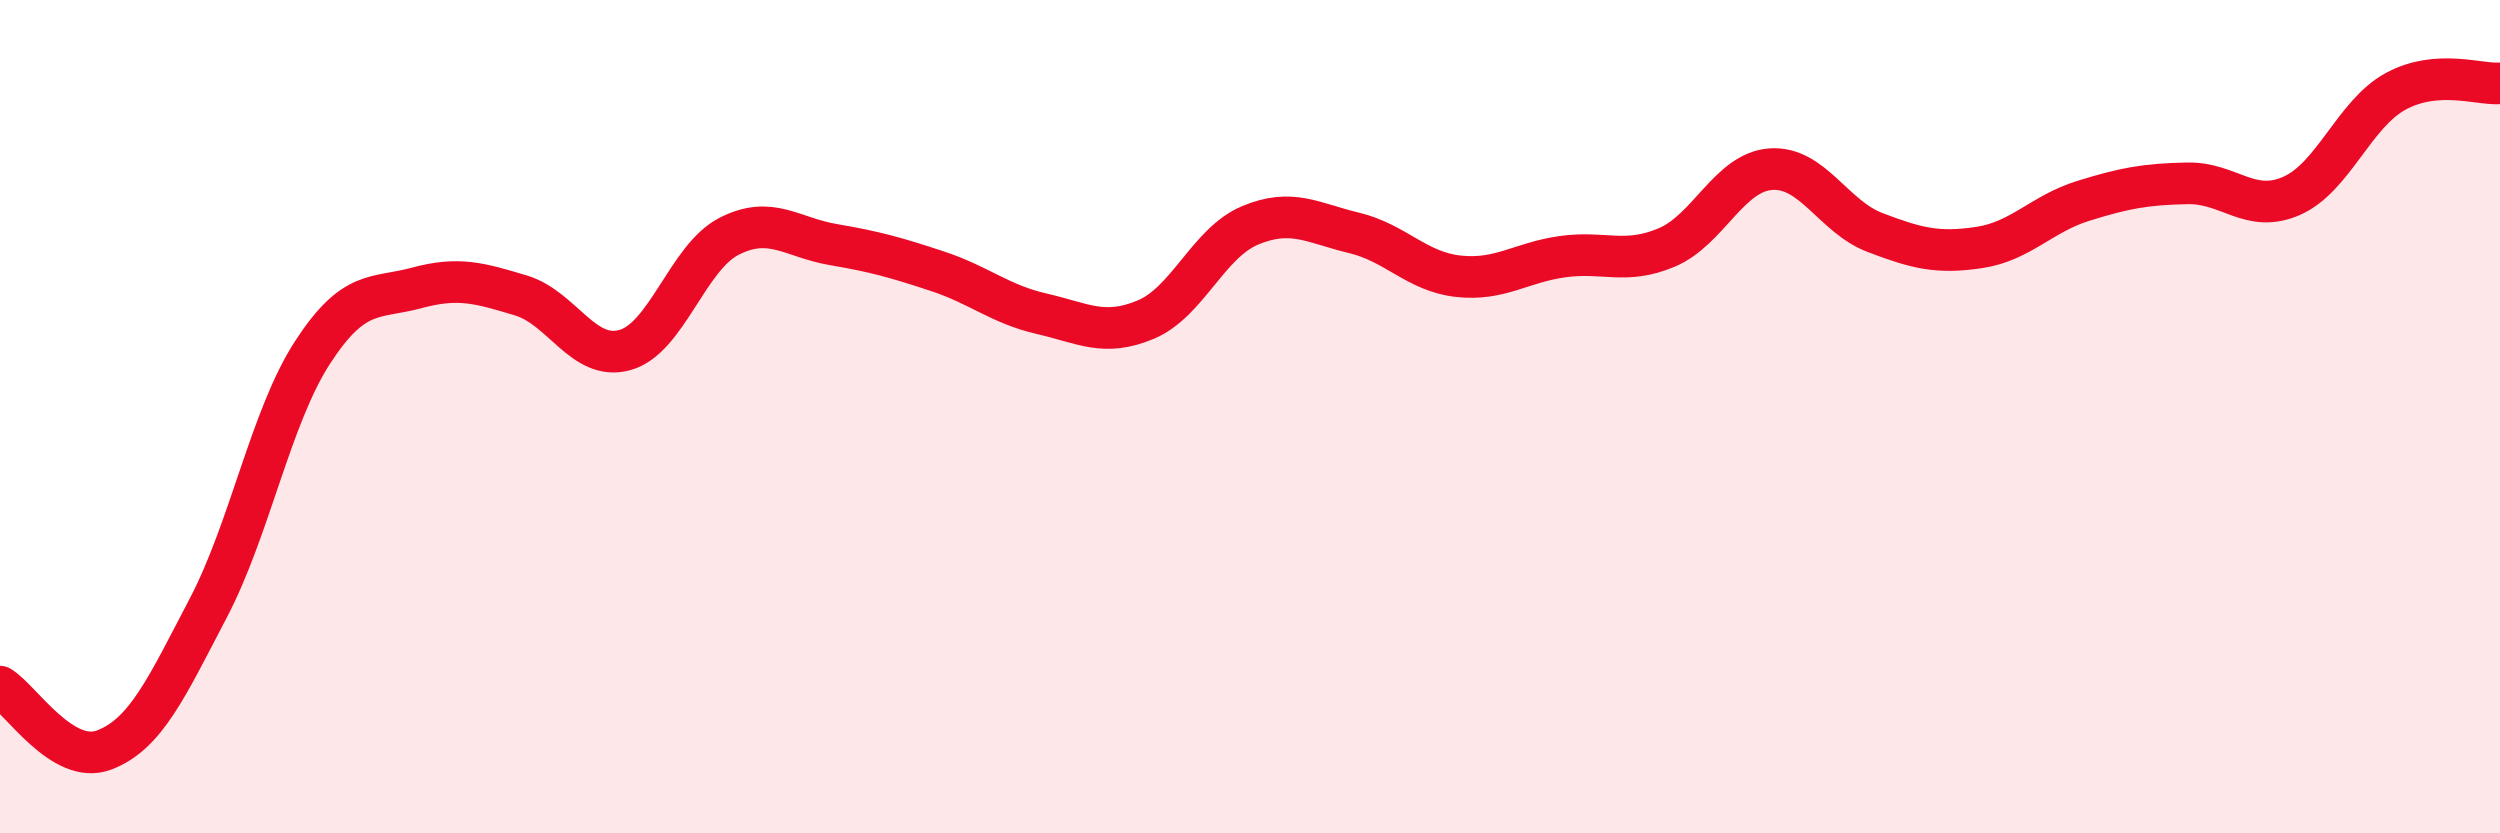
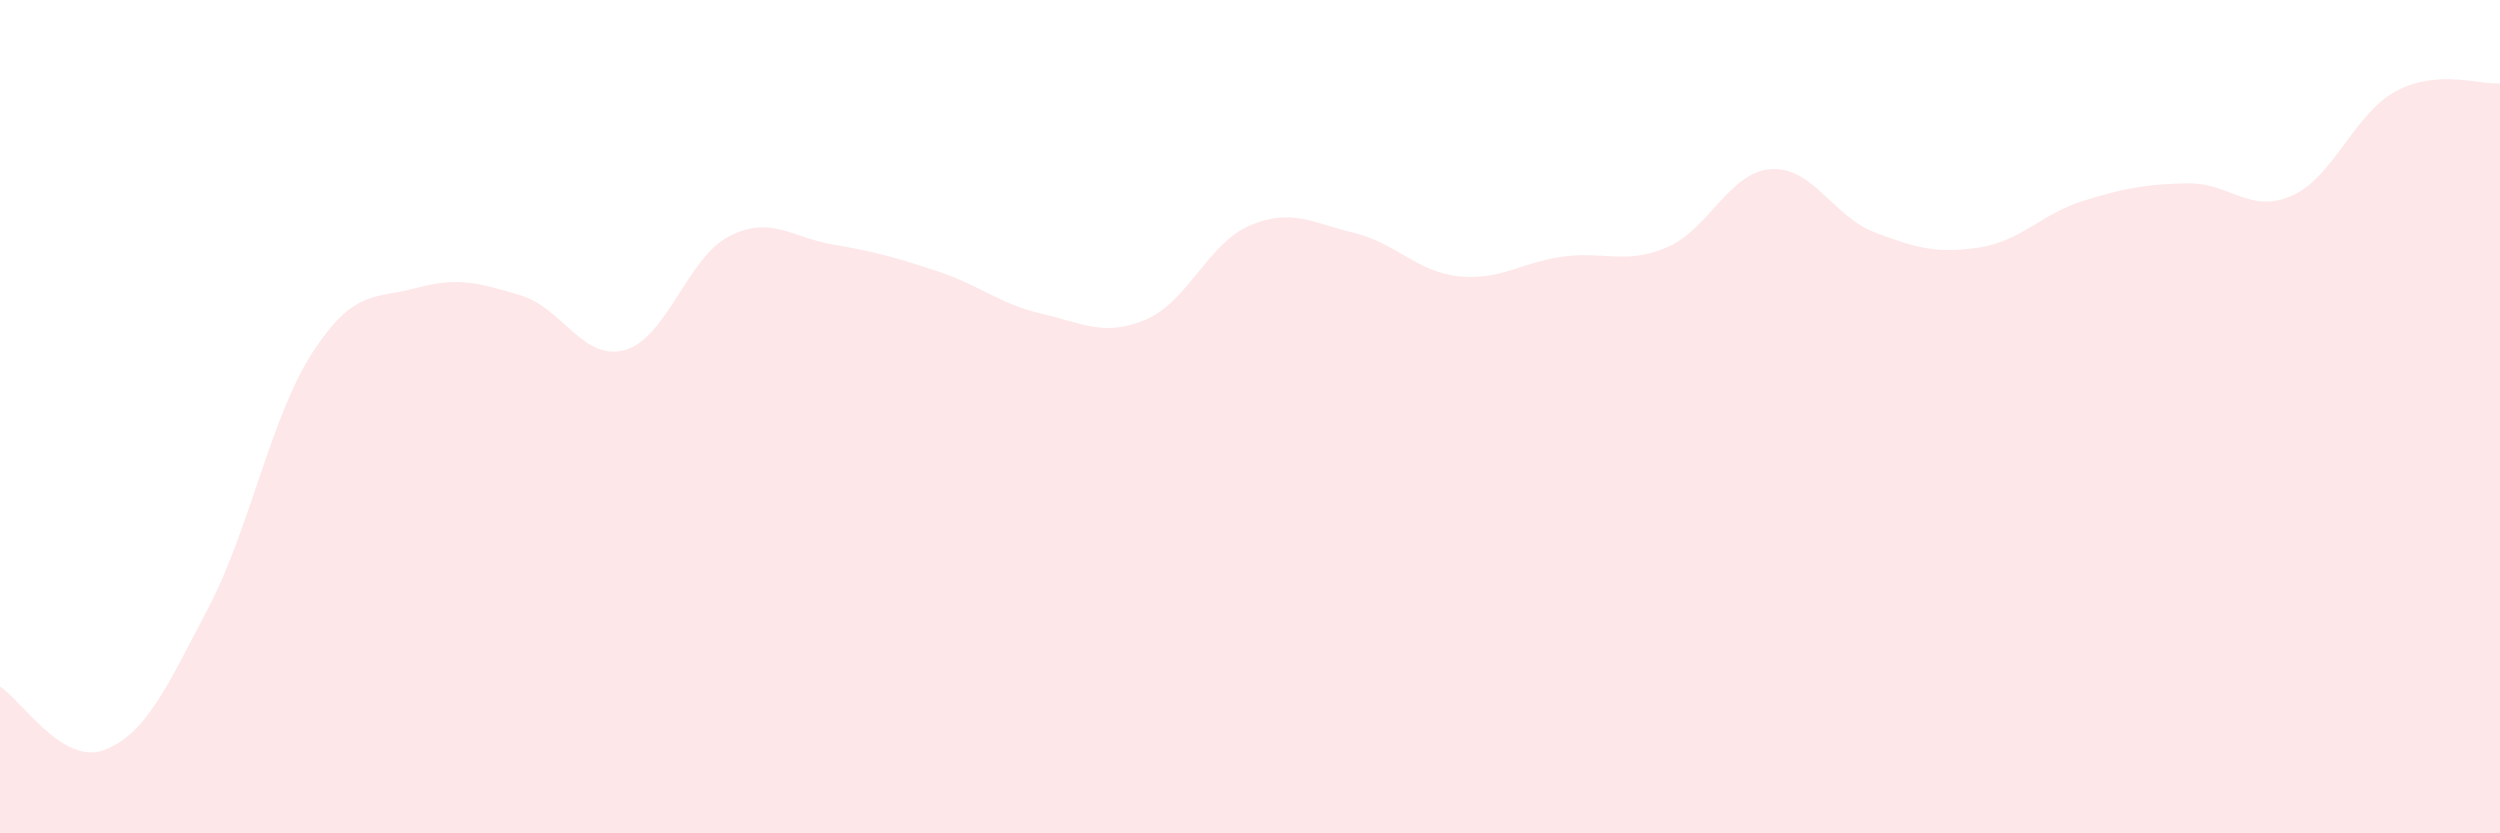
<svg xmlns="http://www.w3.org/2000/svg" width="60" height="20" viewBox="0 0 60 20">
  <path d="M 0,16.48 C 0.5,16.78 1.5,18.38 2.5,18 C 3.5,17.62 4,16.5 5,14.59 C 6,12.68 6.5,10 7.5,8.46 C 8.5,6.92 9,7.18 10,6.91 C 11,6.64 11.5,6.79 12.5,7.09 C 13.5,7.39 14,8.68 15,8.4 C 16,8.12 16.5,6.18 17.5,5.67 C 18.5,5.16 19,5.7 20,5.87 C 21,6.04 21.5,6.18 22.5,6.51 C 23.5,6.84 24,7.3 25,7.53 C 26,7.76 26.5,8.09 27.5,7.67 C 28.5,7.25 29,5.83 30,5.41 C 31,4.99 31.5,5.35 32.5,5.59 C 33.5,5.83 34,6.52 35,6.63 C 36,6.74 36.5,6.3 37.5,6.16 C 38.5,6.02 39,6.36 40,5.94 C 41,5.52 41.5,4.13 42.5,4.06 C 43.5,3.99 44,5.2 45,5.58 C 46,5.96 46.5,6.09 47.5,5.94 C 48.5,5.79 49,5.13 50,4.82 C 51,4.51 51.5,4.42 52.5,4.4 C 53.5,4.38 54,5.14 55,4.7 C 56,4.26 56.5,2.73 57.5,2.19 C 58.5,1.65 59.5,2.04 60,2L60 20L0 20Z" fill="#EB0A25" opacity="0.1" stroke-linecap="round" stroke-linejoin="round" />
-   <path d="M 0,16.48 C 0.5,16.78 1.5,18.38 2.5,18 C 3.5,17.62 4,16.5 5,14.59 C 6,12.68 6.5,10 7.5,8.46 C 8.5,6.92 9,7.18 10,6.91 C 11,6.64 11.5,6.79 12.5,7.09 C 13.5,7.39 14,8.68 15,8.4 C 16,8.12 16.5,6.18 17.5,5.67 C 18.5,5.16 19,5.7 20,5.87 C 21,6.04 21.5,6.18 22.5,6.51 C 23.5,6.84 24,7.3 25,7.53 C 26,7.76 26.5,8.09 27.5,7.67 C 28.5,7.25 29,5.83 30,5.41 C 31,4.99 31.5,5.35 32.5,5.59 C 33.5,5.83 34,6.52 35,6.63 C 36,6.74 36.5,6.3 37.5,6.16 C 38.5,6.02 39,6.36 40,5.94 C 41,5.52 41.5,4.13 42.5,4.06 C 43.5,3.99 44,5.2 45,5.58 C 46,5.96 46.5,6.09 47.5,5.94 C 48.5,5.79 49,5.13 50,4.82 C 51,4.51 51.5,4.42 52.5,4.4 C 53.5,4.38 54,5.14 55,4.7 C 56,4.26 56.5,2.73 57.5,2.19 C 58.5,1.65 59.5,2.04 60,2" stroke="#EB0A25" stroke-width="1" fill="none" stroke-linecap="round" stroke-linejoin="round" />
</svg>